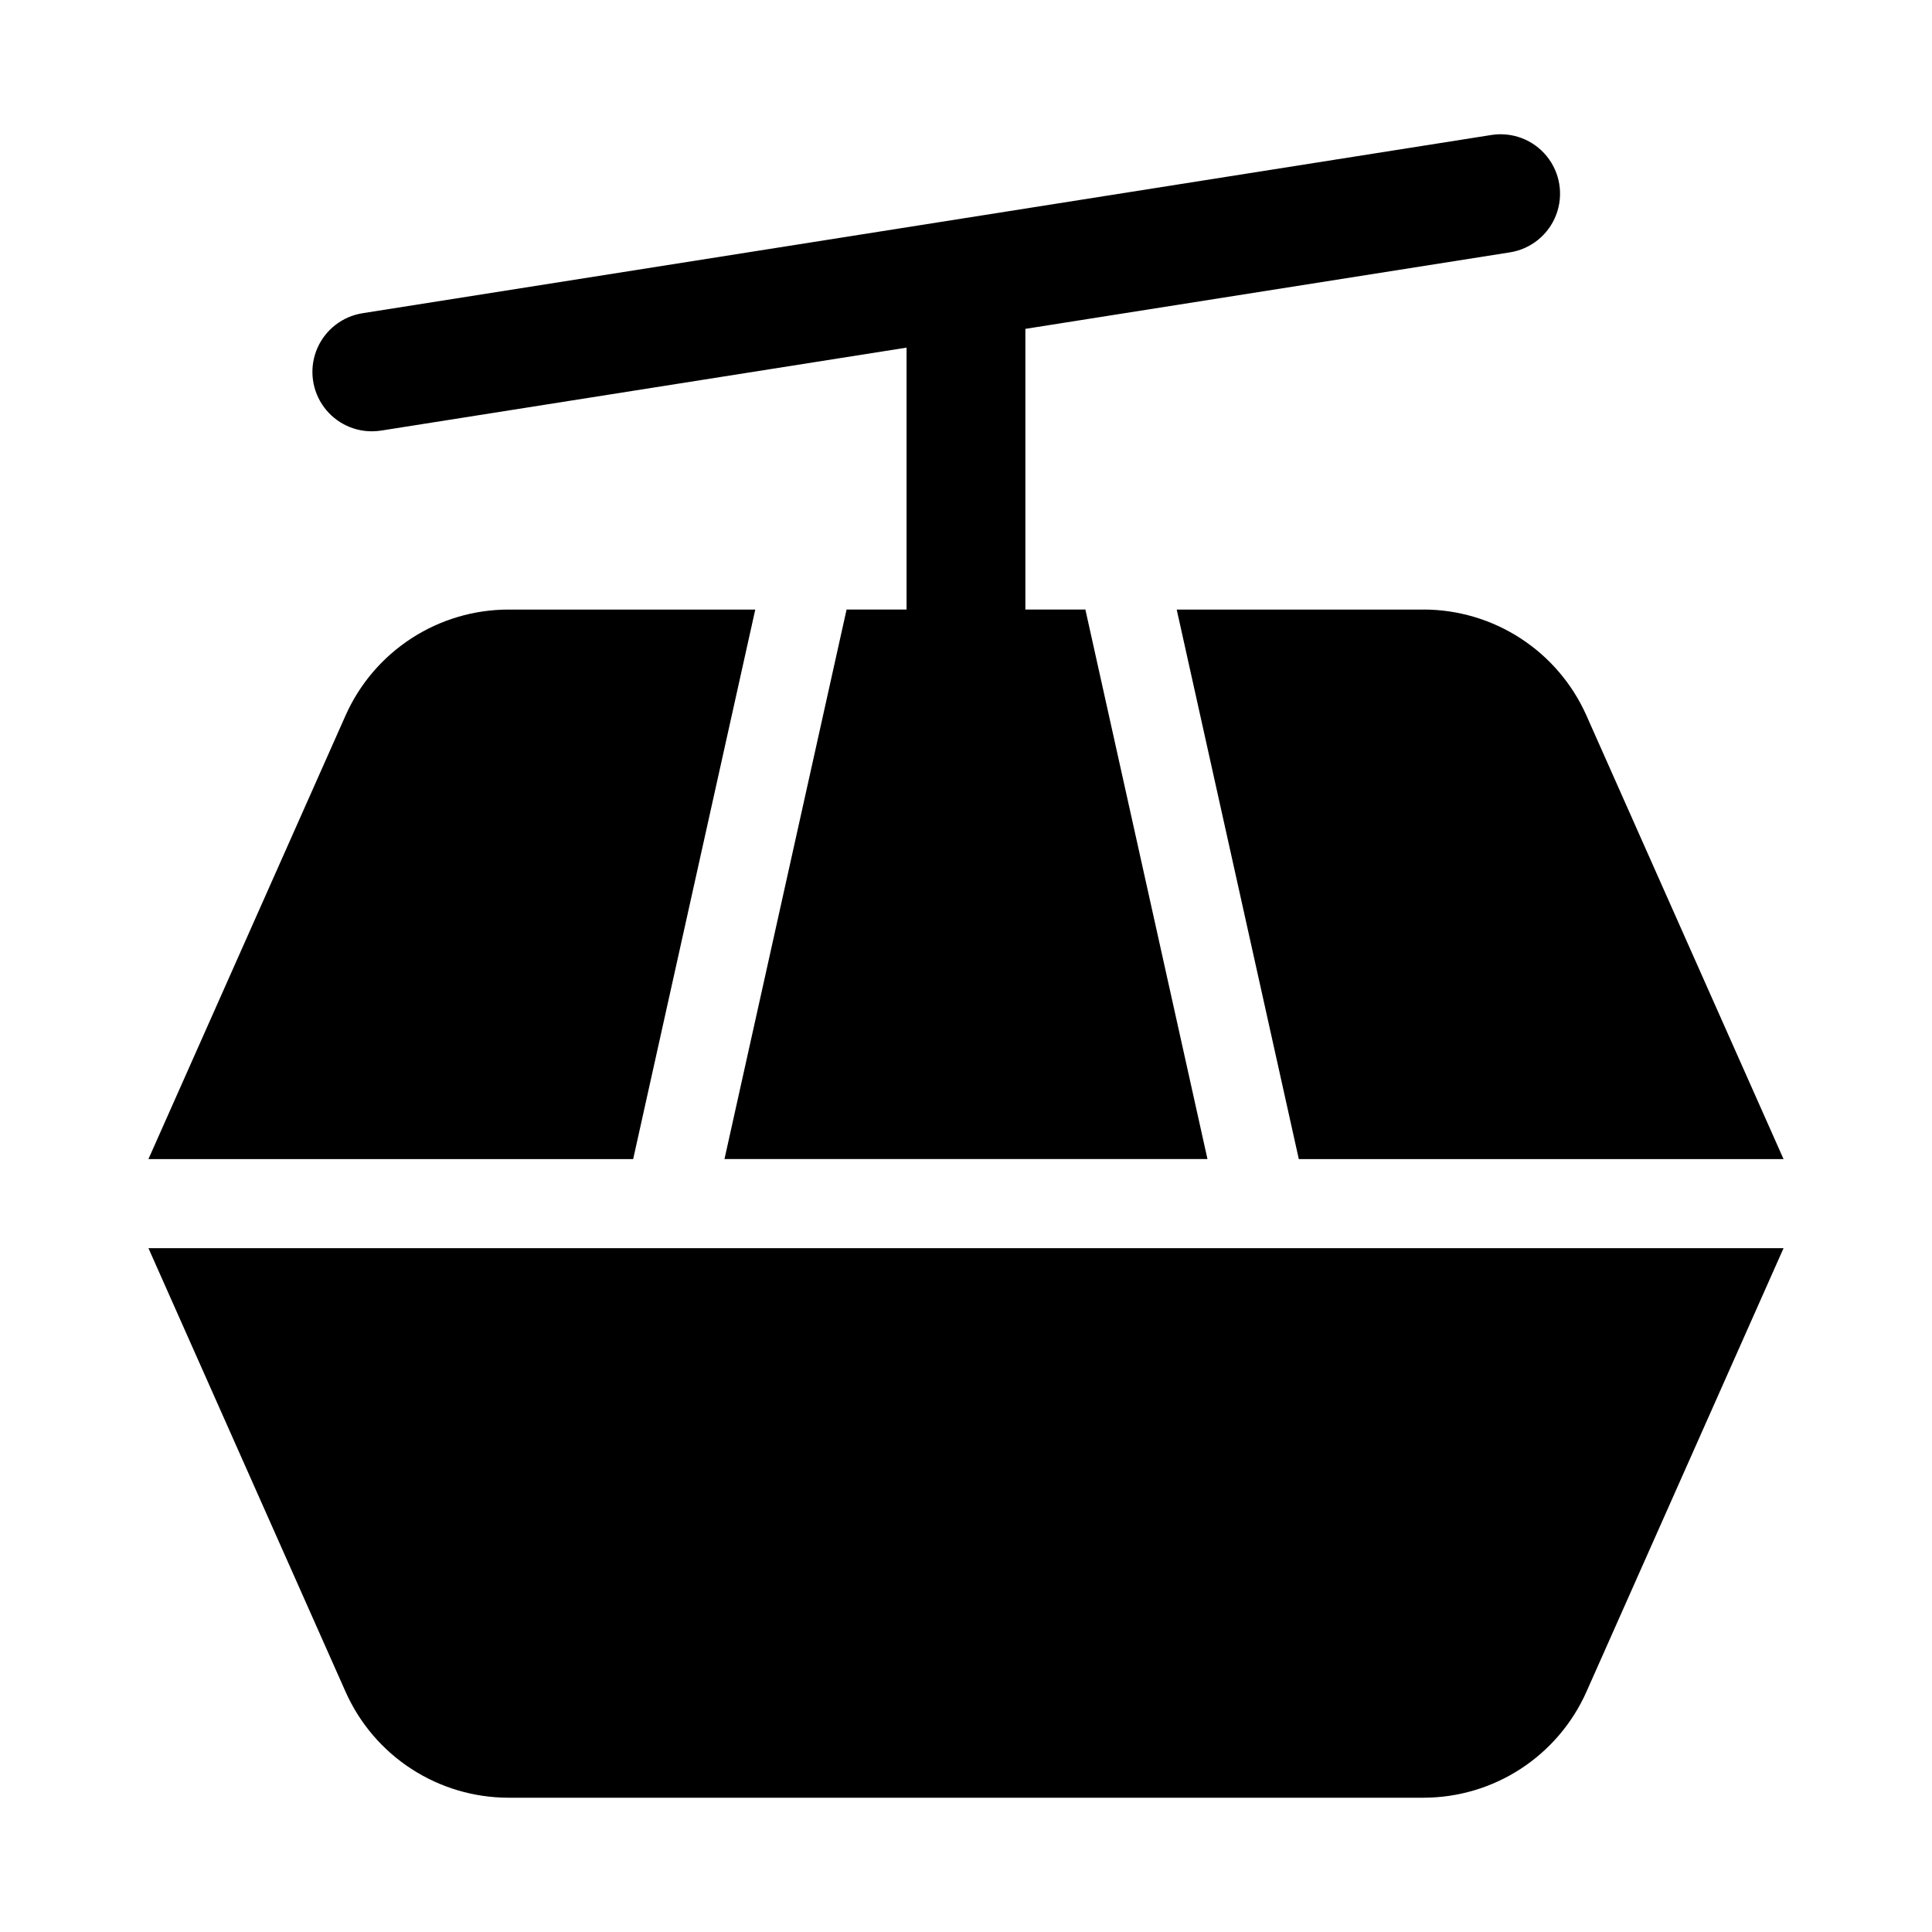
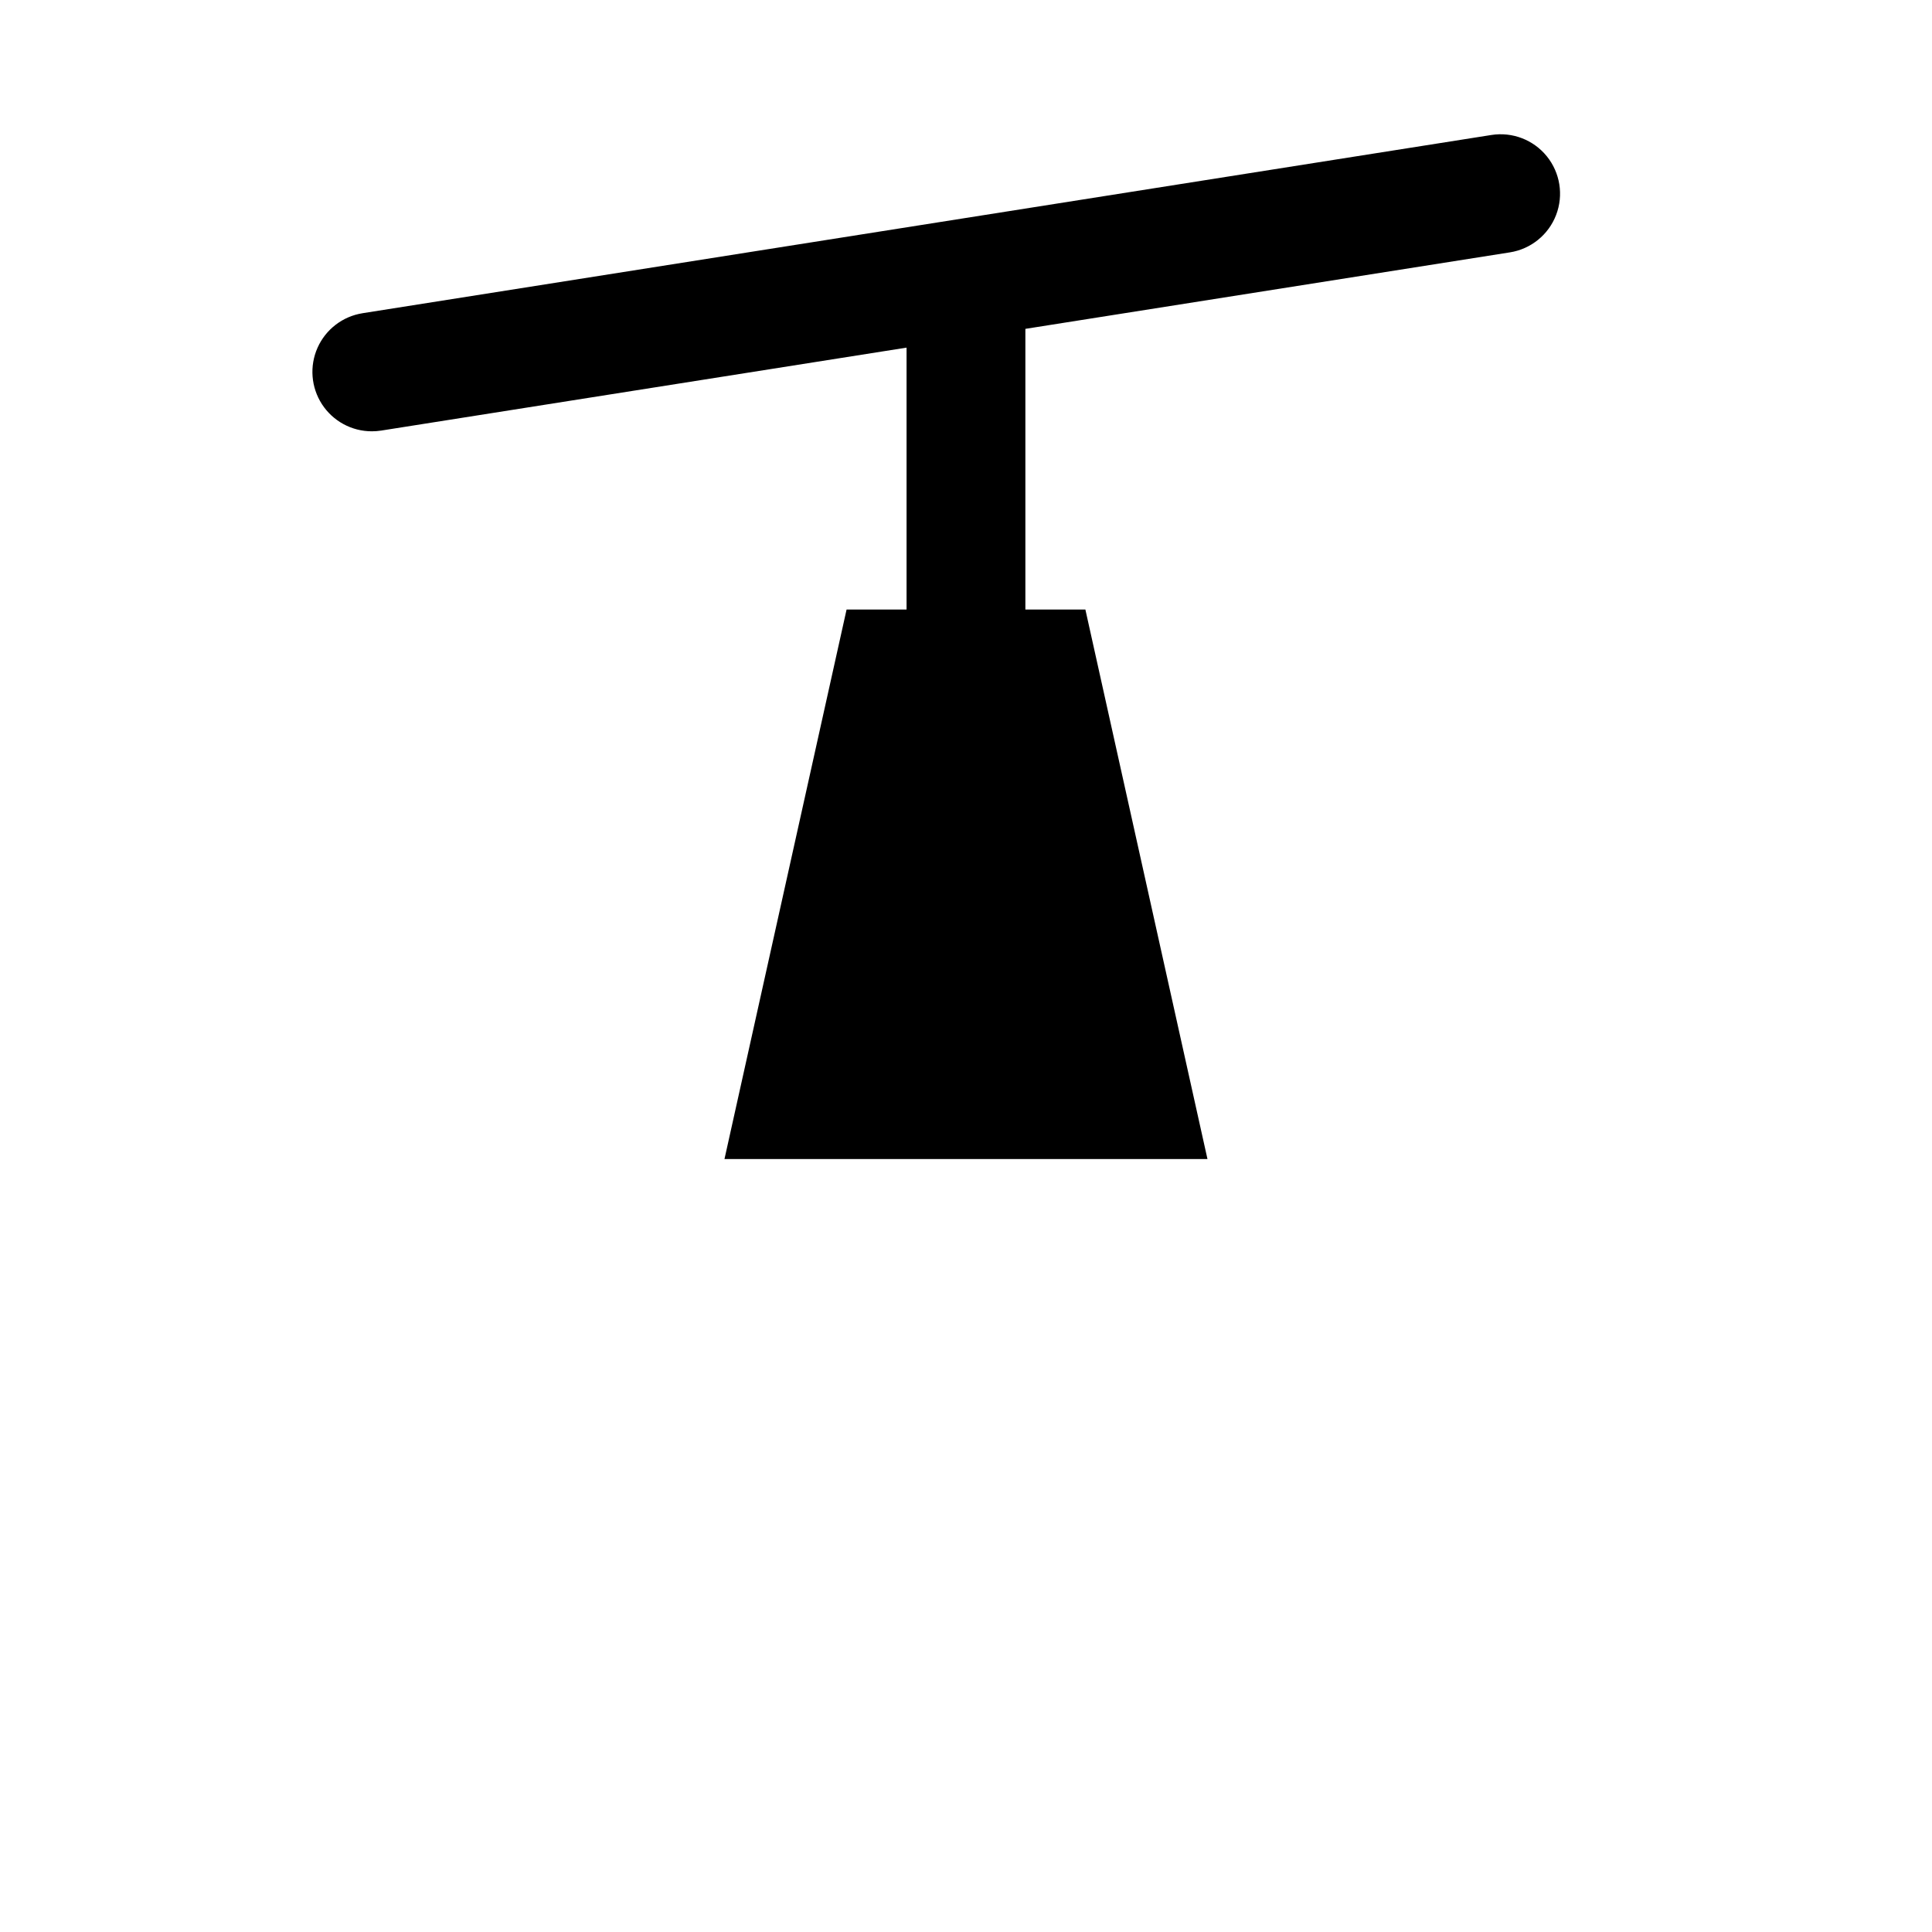
<svg xmlns="http://www.w3.org/2000/svg" fill="#000000" width="800px" height="800px" version="1.1" viewBox="144 144 512 512">
  <g>
    <path d="m242.54 258.3c0.828 0 1.656-0.062 2.477-0.191l139.23-21.984v69.41h-15.895l-32.359 145.63h128l-32.355-145.63h-15.902v-74.383l128.41-20.273c5.555-0.879 10.223-4.656 12.238-9.906 2.016-5.254 1.078-11.18-2.461-15.555-3.539-4.371-9.141-6.523-14.699-5.644l-299.14 47.23v0.004c-5.266 0.828-9.754 4.269-11.926 9.137-2.172 4.871-1.73 10.508 1.168 14.98 2.902 4.473 7.871 7.176 13.203 7.176z" />
-     <path d="m521.23 305.54h-65.391l32.359 145.63h128.46l-52.254-117.59v-0.004c-3.719-8.344-9.773-15.434-17.438-20.41-7.66-4.977-16.602-7.629-25.738-7.633z" />
-     <path d="m235.59 333.58-52.254 117.59h128.46l32.359-145.63h-65.391c-9.137 0.004-18.078 2.656-25.738 7.633-7.664 4.977-13.719 12.066-17.438 20.41z" />
-     <path d="m183.34 474.78 52.254 117.59c3.719 8.348 9.773 15.438 17.438 20.414 7.66 4.977 16.602 7.625 25.738 7.629h242.46c9.137-0.004 18.074-2.656 25.738-7.633 7.66-4.977 13.719-12.066 17.438-20.41l52.254-117.59z" />
  </g>
</svg>